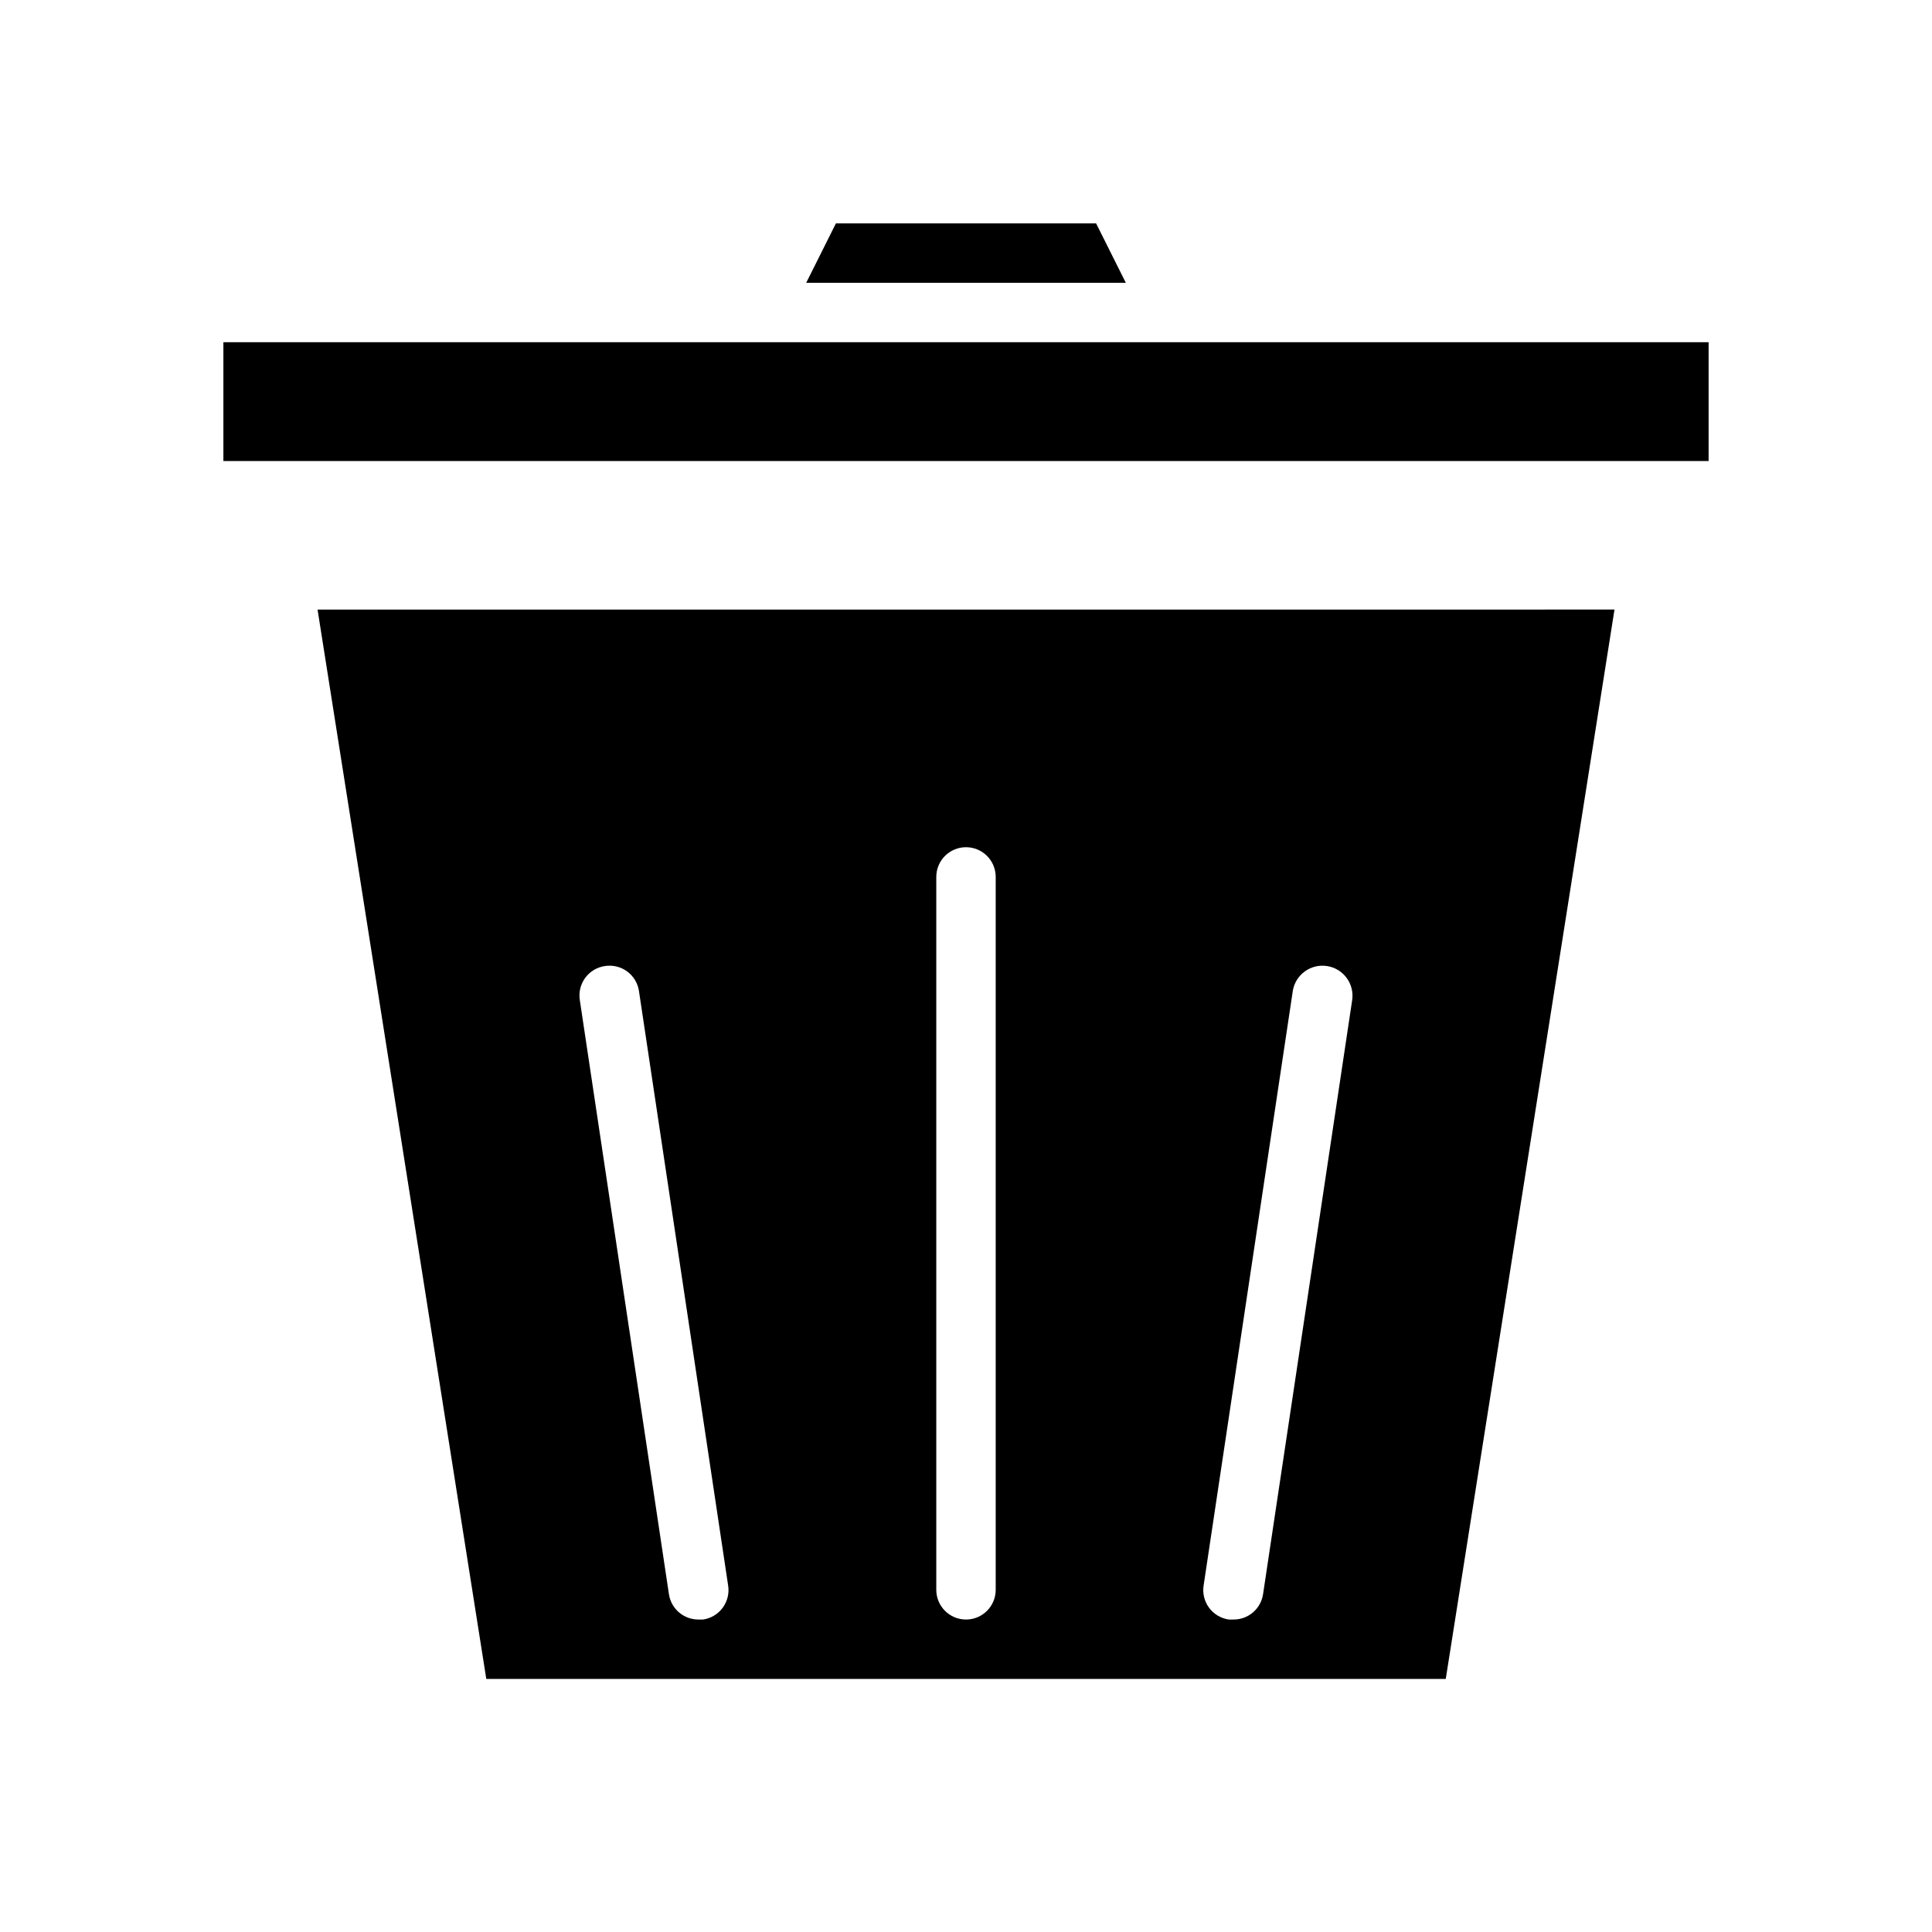
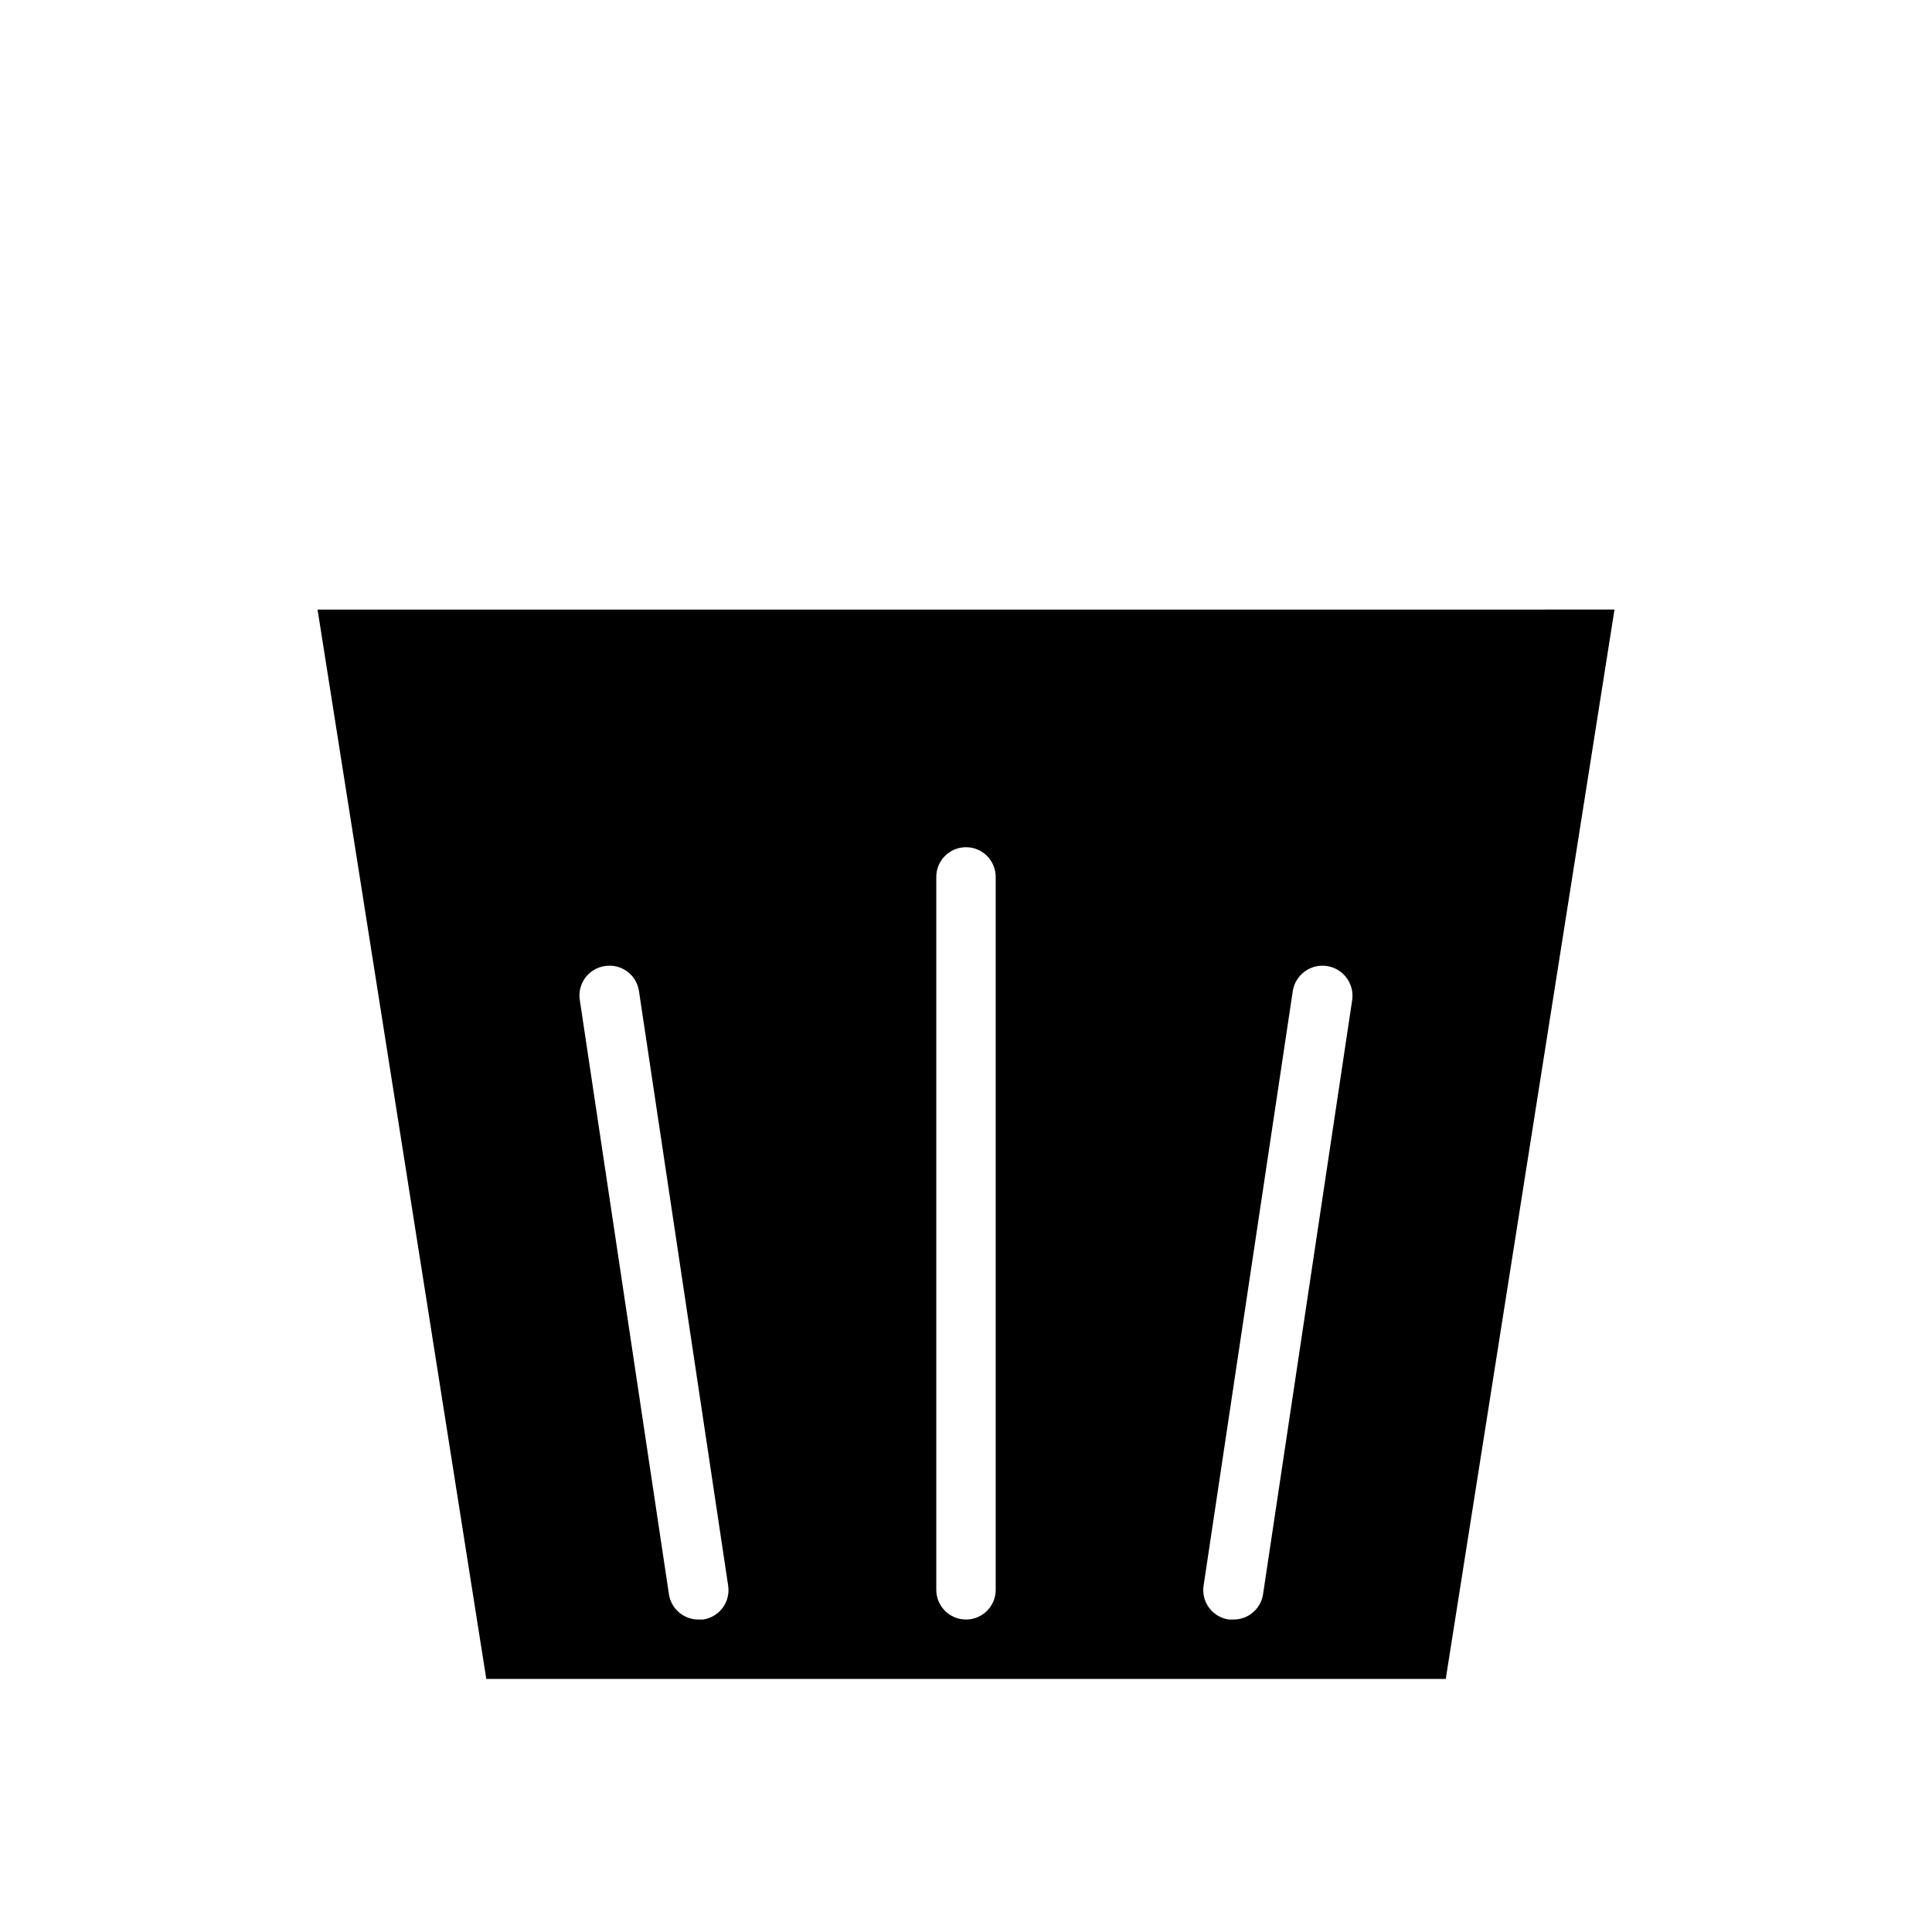
<svg xmlns="http://www.w3.org/2000/svg" fill="#000000" width="800px" height="800px" version="1.1" viewBox="144 144 512 512">
  <g>
    <path d="m272.87 588.93h254.27l44.715-283.39-343.7 0.004zm213.72-182.23c0.652-4.348 4.707-7.344 9.055-6.691 4.348 0.652 7.344 4.703 6.691 9.051l-23.617 157.44c-0.59 3.879-3.945 6.734-7.871 6.691h-1.184c-2.098-0.293-3.988-1.414-5.25-3.117-1.258-1.707-1.777-3.844-1.438-5.938zm-94.465-30.309c0-4.348 3.527-7.871 7.875-7.871s7.871 3.523 7.871 7.871v188.93c0 4.348-3.523 7.871-7.871 7.871s-7.875-3.523-7.875-7.871zm-87.773 23.617c2.07-0.316 4.176 0.203 5.859 1.441 1.684 1.242 2.805 3.102 3.117 5.168l23.617 157.44c0.359 2.094-0.137 4.242-1.383 5.961s-3.133 2.863-5.231 3.172h-1.184c-3.922 0.043-7.281-2.812-7.871-6.691l-23.617-157.44h0.004c-0.34-2.09 0.18-4.231 1.438-5.934 1.262-1.703 3.152-2.828 5.25-3.117z" />
-     <path d="m596.8 234.69h-393.6v31.488h393.6z" />
-     <path d="m434.48 203.2h-68.957l-7.871 15.742h84.703z" />
  </g>
</svg>